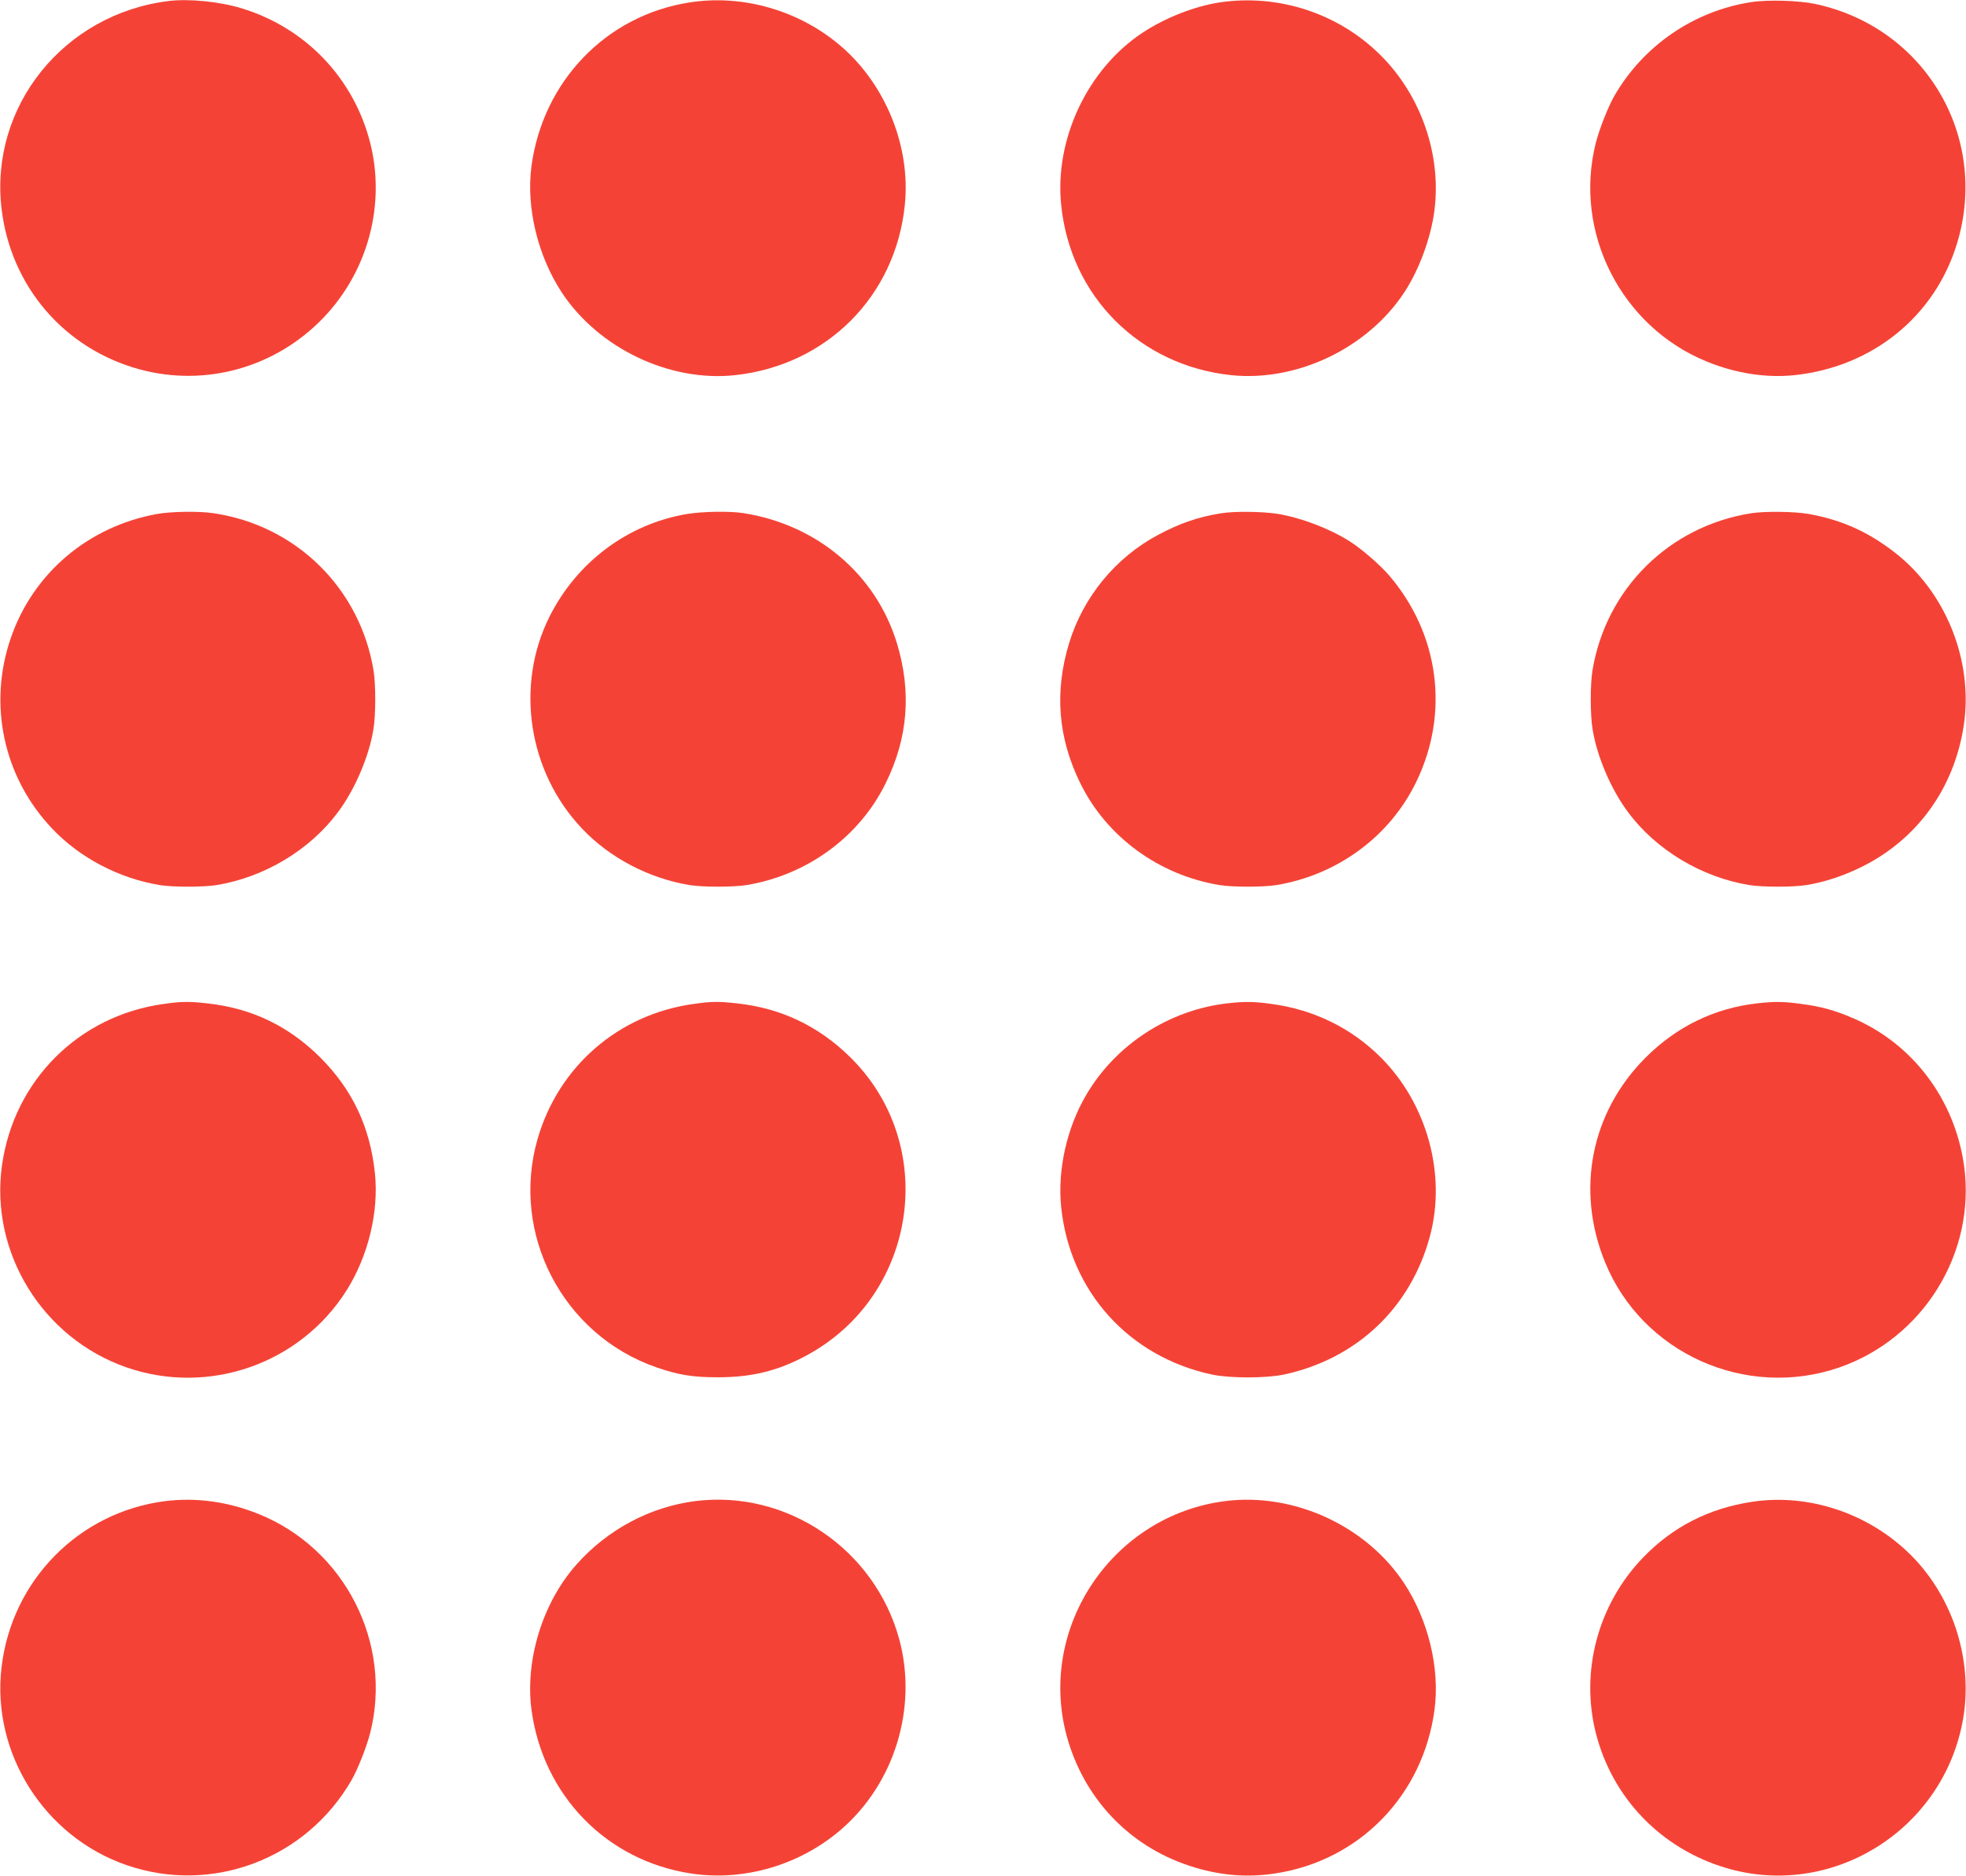
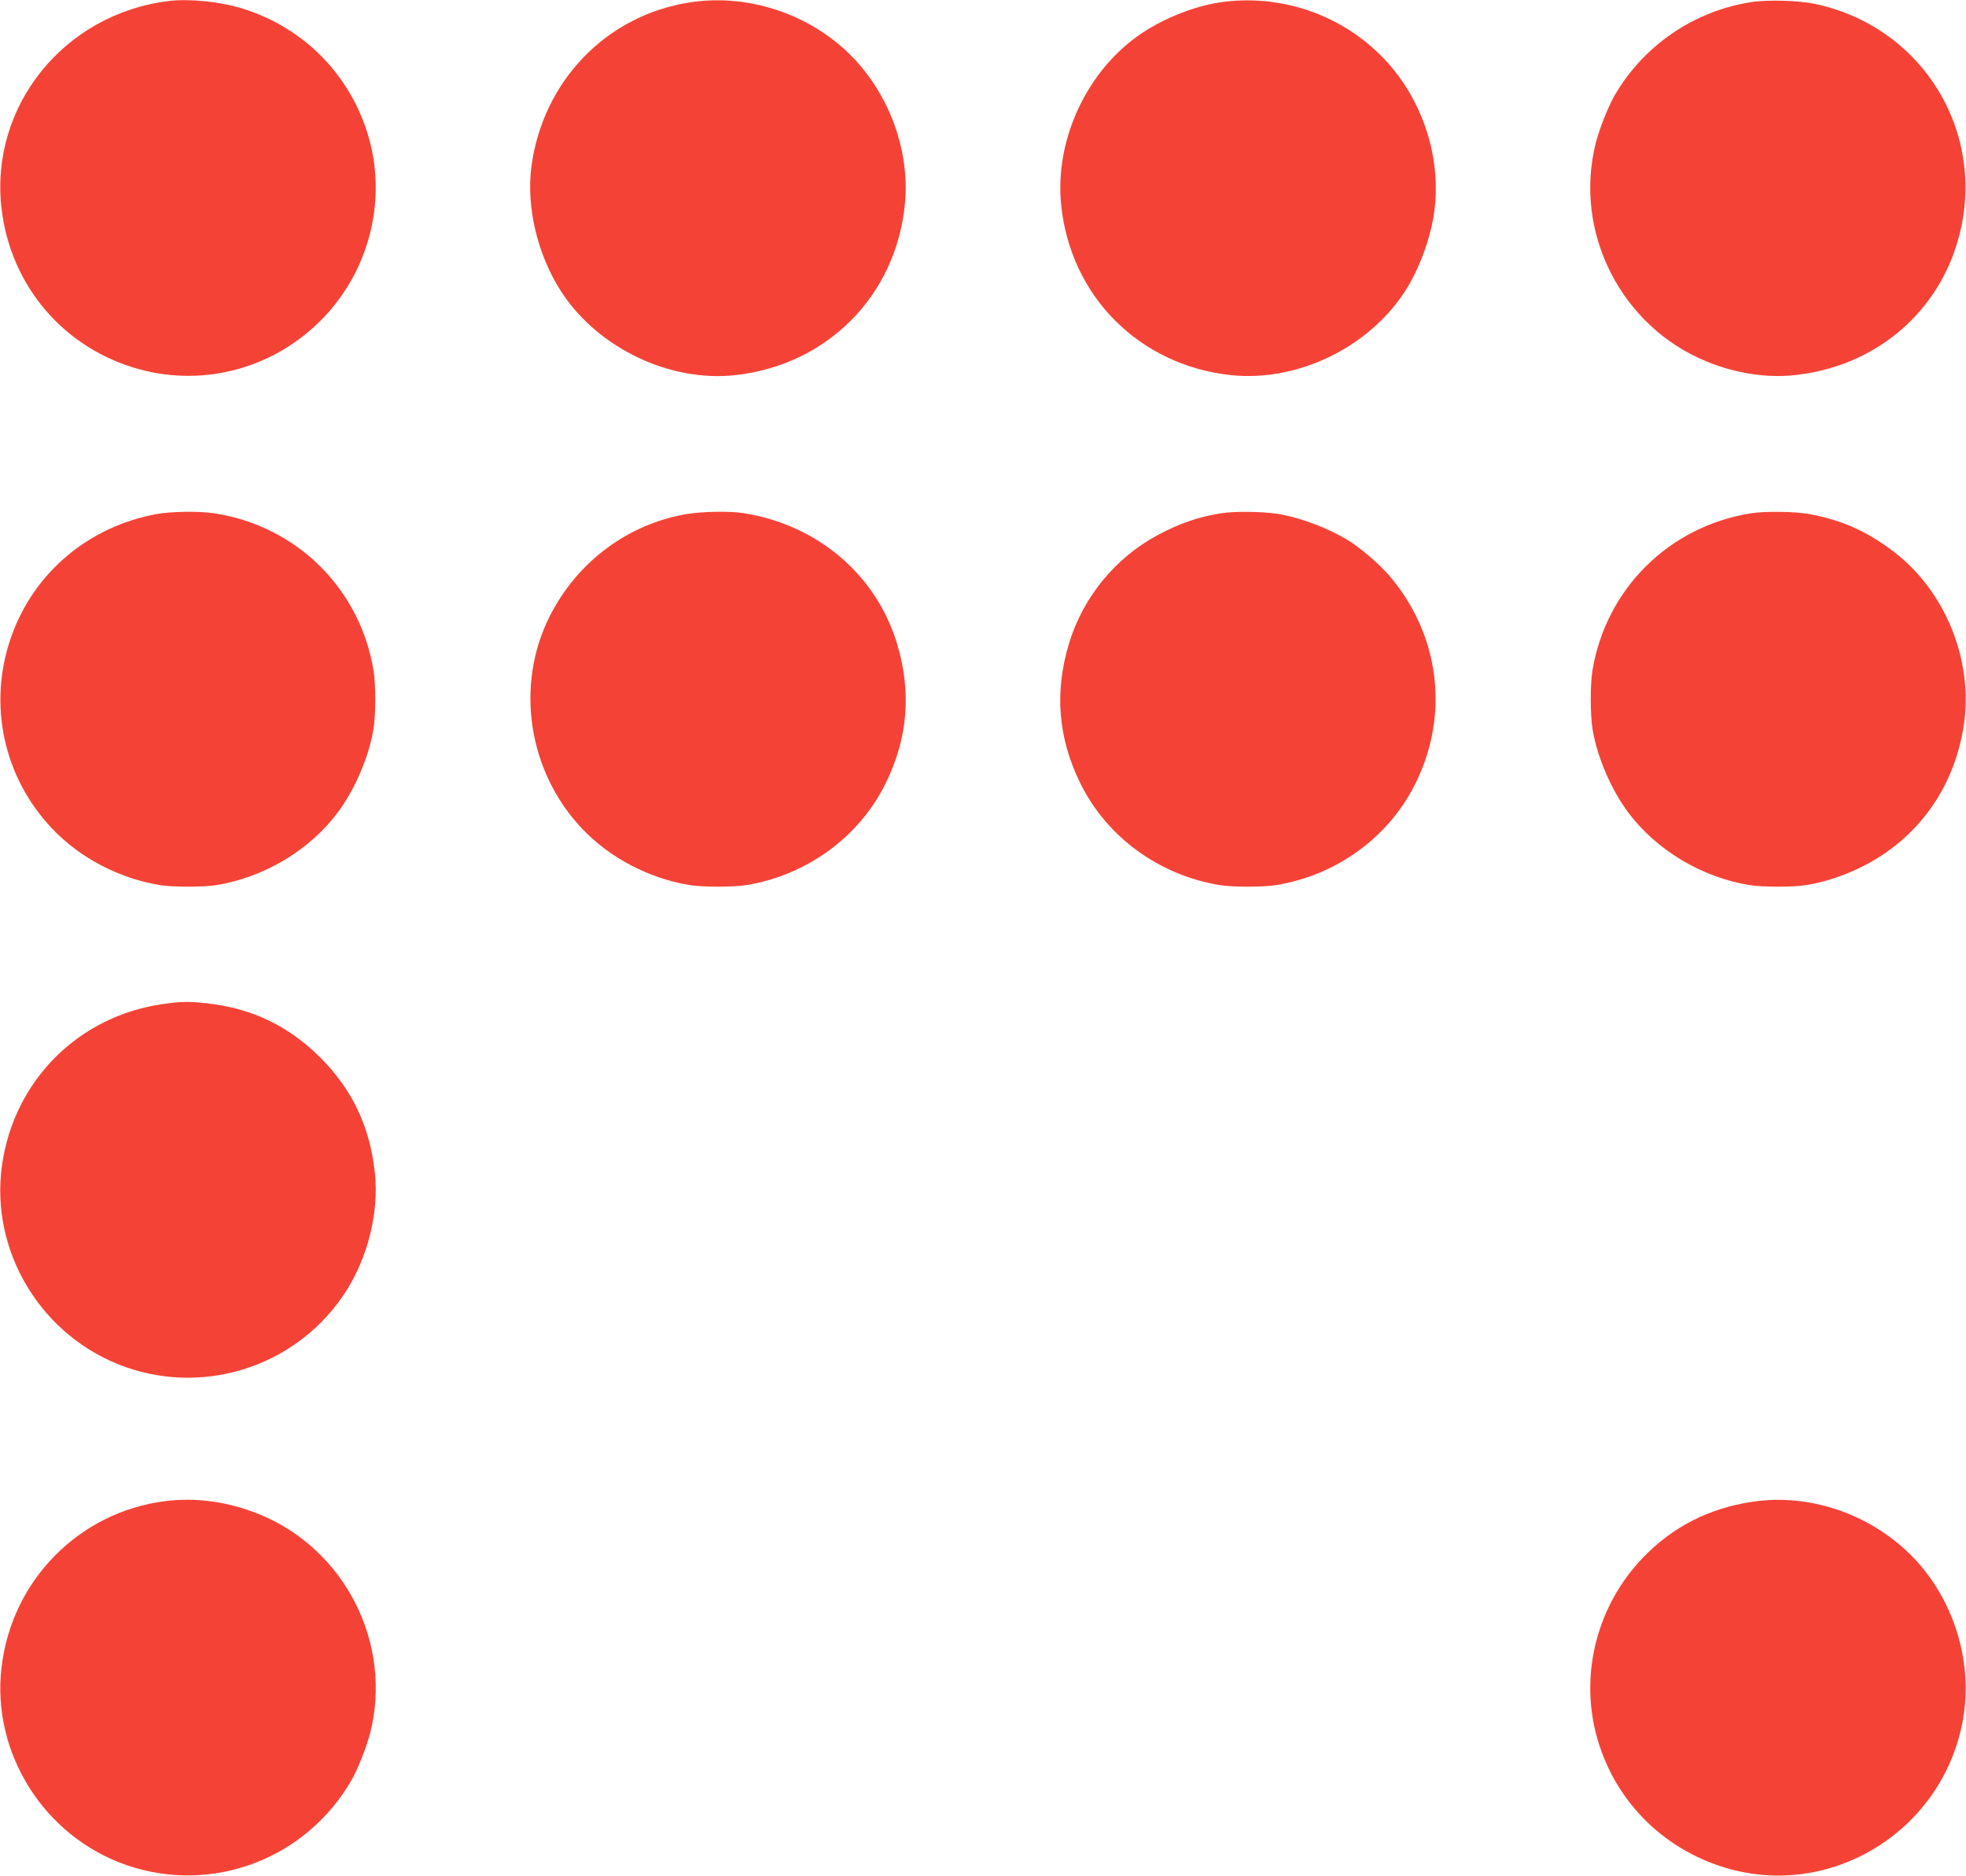
<svg xmlns="http://www.w3.org/2000/svg" version="1.0" width="1280pt" height="1221pt" viewBox="0 0 1280 1221" preserveAspectRatio="xMidYMid meet">
  <g transform="translate(0,1221) scale(0.1,-0.1)" fill="#f44336" stroke="none">
    <path d="M1095 12203 c-680 -85 -1163 -686 -1085 -1350 59 -508 411 -916 902 -1048 429 -115 883 13 1194 337 290 303 406 737 304 1139 -107 420 -420 748 -837 875 -144 44 -346 64 -478 47z" />
    <path d="M4489 12194 c-542 -84 -955 -513 -1029 -1067 -35 -269 41 -583 199 -823 240 -362 702 -582 1127 -536 597 65 1045 514 1105 1108 39 377 -123 780 -413 1031 -270 234 -641 342 -989 287z" />
    <path d="M7945 12195 c-167 -25 -358 -100 -508 -199 -357 -237 -572 -693 -528 -1120 60 -595 510 -1045 1107 -1108 427 -44 885 174 1125 536 98 148 175 357 198 535 47 365 -88 753 -354 1015 -273 270 -661 396 -1040 341z" />
    <path d="M11400 12196 c-373 -58 -702 -284 -890 -611 -40 -70 -97 -215 -120 -304 -148 -584 166 -1200 726 -1426 188 -76 384 -106 567 -87 510 54 917 385 1060 862 209 696 -214 1405 -928 1555 -106 22 -307 28 -415 11z" />
    <path d="M1020 8864 c-445 -81 -804 -385 -949 -805 -151 -435 -48 -910 269 -1243 180 -190 434 -323 699 -367 84 -14 286 -14 372 0 311 51 607 229 789 474 111 148 203 364 231 539 16 94 16 293 1 384 -88 534 -503 943 -1039 1023 -96 15 -280 12 -373 -5z" />
-     <path d="M4471 8864 c-384 -65 -715 -312 -894 -669 -224 -449 -138 -1010 213 -1379 180 -190 434 -323 699 -367 85 -14 287 -14 372 0 393 65 733 313 904 660 147 296 171 598 74 916 -137 447 -519 770 -999 845 -89 14 -268 11 -369 -6z" />
+     <path d="M4471 8864 c-384 -65 -715 -312 -894 -669 -224 -449 -138 -1010 213 -1379 180 -190 434 -323 699 -367 85 -14 287 -14 372 0 393 65 733 313 904 660 147 296 171 598 74 916 -137 447 -519 770 -999 845 -89 14 -268 11 -369 -6" />
    <path d="M7950 8869 c-150 -24 -268 -65 -409 -140 -278 -148 -488 -404 -580 -704 -97 -318 -73 -620 74 -916 171 -347 511 -595 904 -660 85 -14 287 -14 372 0 397 66 737 316 909 670 219 449 151 966 -178 1348 -60 69 -178 171 -257 221 -130 82 -314 152 -465 177 -102 16 -281 18 -370 4z" />
    <path d="M11400 8869 c-534 -85 -944 -492 -1032 -1023 -15 -91 -15 -290 1 -384 28 -175 120 -391 231 -539 182 -245 478 -423 789 -474 86 -14 288 -14 372 0 118 19 241 60 355 116 367 180 609 516 670 927 62 418 -118 865 -450 1122 -177 137 -349 213 -563 251 -95 16 -283 18 -373 4z" />
    <path d="M1065 5675 c-552 -76 -974 -497 -1052 -1050 -80 -568 264 -1126 812 -1316 536 -185 1131 24 1433 504 140 224 209 509 183 761 -32 301 -146 542 -355 752 -207 206 -448 322 -738 353 -118 13 -166 13 -283 -4z" />
-     <path d="M4515 5675 c-487 -67 -879 -406 -1015 -879 -178 -617 164 -1275 773 -1486 144 -50 237 -65 402 -65 220 0 390 42 574 141 728 391 870 1378 279 1950 -206 199 -446 312 -730 343 -118 13 -166 13 -283 -4z" />
-     <path d="M7990 5679 c-378 -43 -726 -268 -918 -596 -127 -215 -188 -491 -163 -731 57 -548 440 -973 981 -1089 117 -25 353 -25 470 0 473 102 825 434 950 901 108 402 -19 863 -321 1164 -192 191 -435 310 -709 347 -115 16 -176 17 -290 4z" />
-     <path d="M11440 5679 c-277 -31 -524 -151 -726 -353 -356 -356 -456 -862 -264 -1332 242 -593 916 -895 1525 -685 548 190 892 748 812 1316 -61 428 -331 788 -719 956 -117 51 -208 77 -338 94 -115 16 -176 17 -290 4z" />
    <path d="M1075 2439 c-562 -72 -999 -516 -1065 -1082 -66 -558 278 -1102 813 -1287 557 -193 1171 39 1467 555 40 70 97 215 120 304 148 585 -165 1200 -726 1426 -201 81 -407 109 -609 84z" />
-     <path d="M4525 2439 c-293 -38 -570 -185 -771 -412 -220 -246 -336 -620 -294 -944 74 -559 489 -985 1040 -1068 345 -52 709 55 978 288 346 300 496 789 378 1232 -158 590 -732 980 -1331 904z" />
-     <path d="M7975 2439 c-730 -94 -1220 -818 -1031 -1525 110 -407 404 -719 801 -849 188 -62 368 -78 555 -50 551 83 966 509 1040 1068 35 269 -41 583 -199 823 -248 374 -719 590 -1166 533z" />
    <path d="M11410 2435 c-283 -42 -522 -164 -716 -367 -290 -303 -406 -736 -304 -1139 108 -424 425 -752 848 -878 679 -201 1392 232 1536 933 81 391 -48 819 -333 1104 -271 270 -662 402 -1031 347z" />
  </g>
</svg>